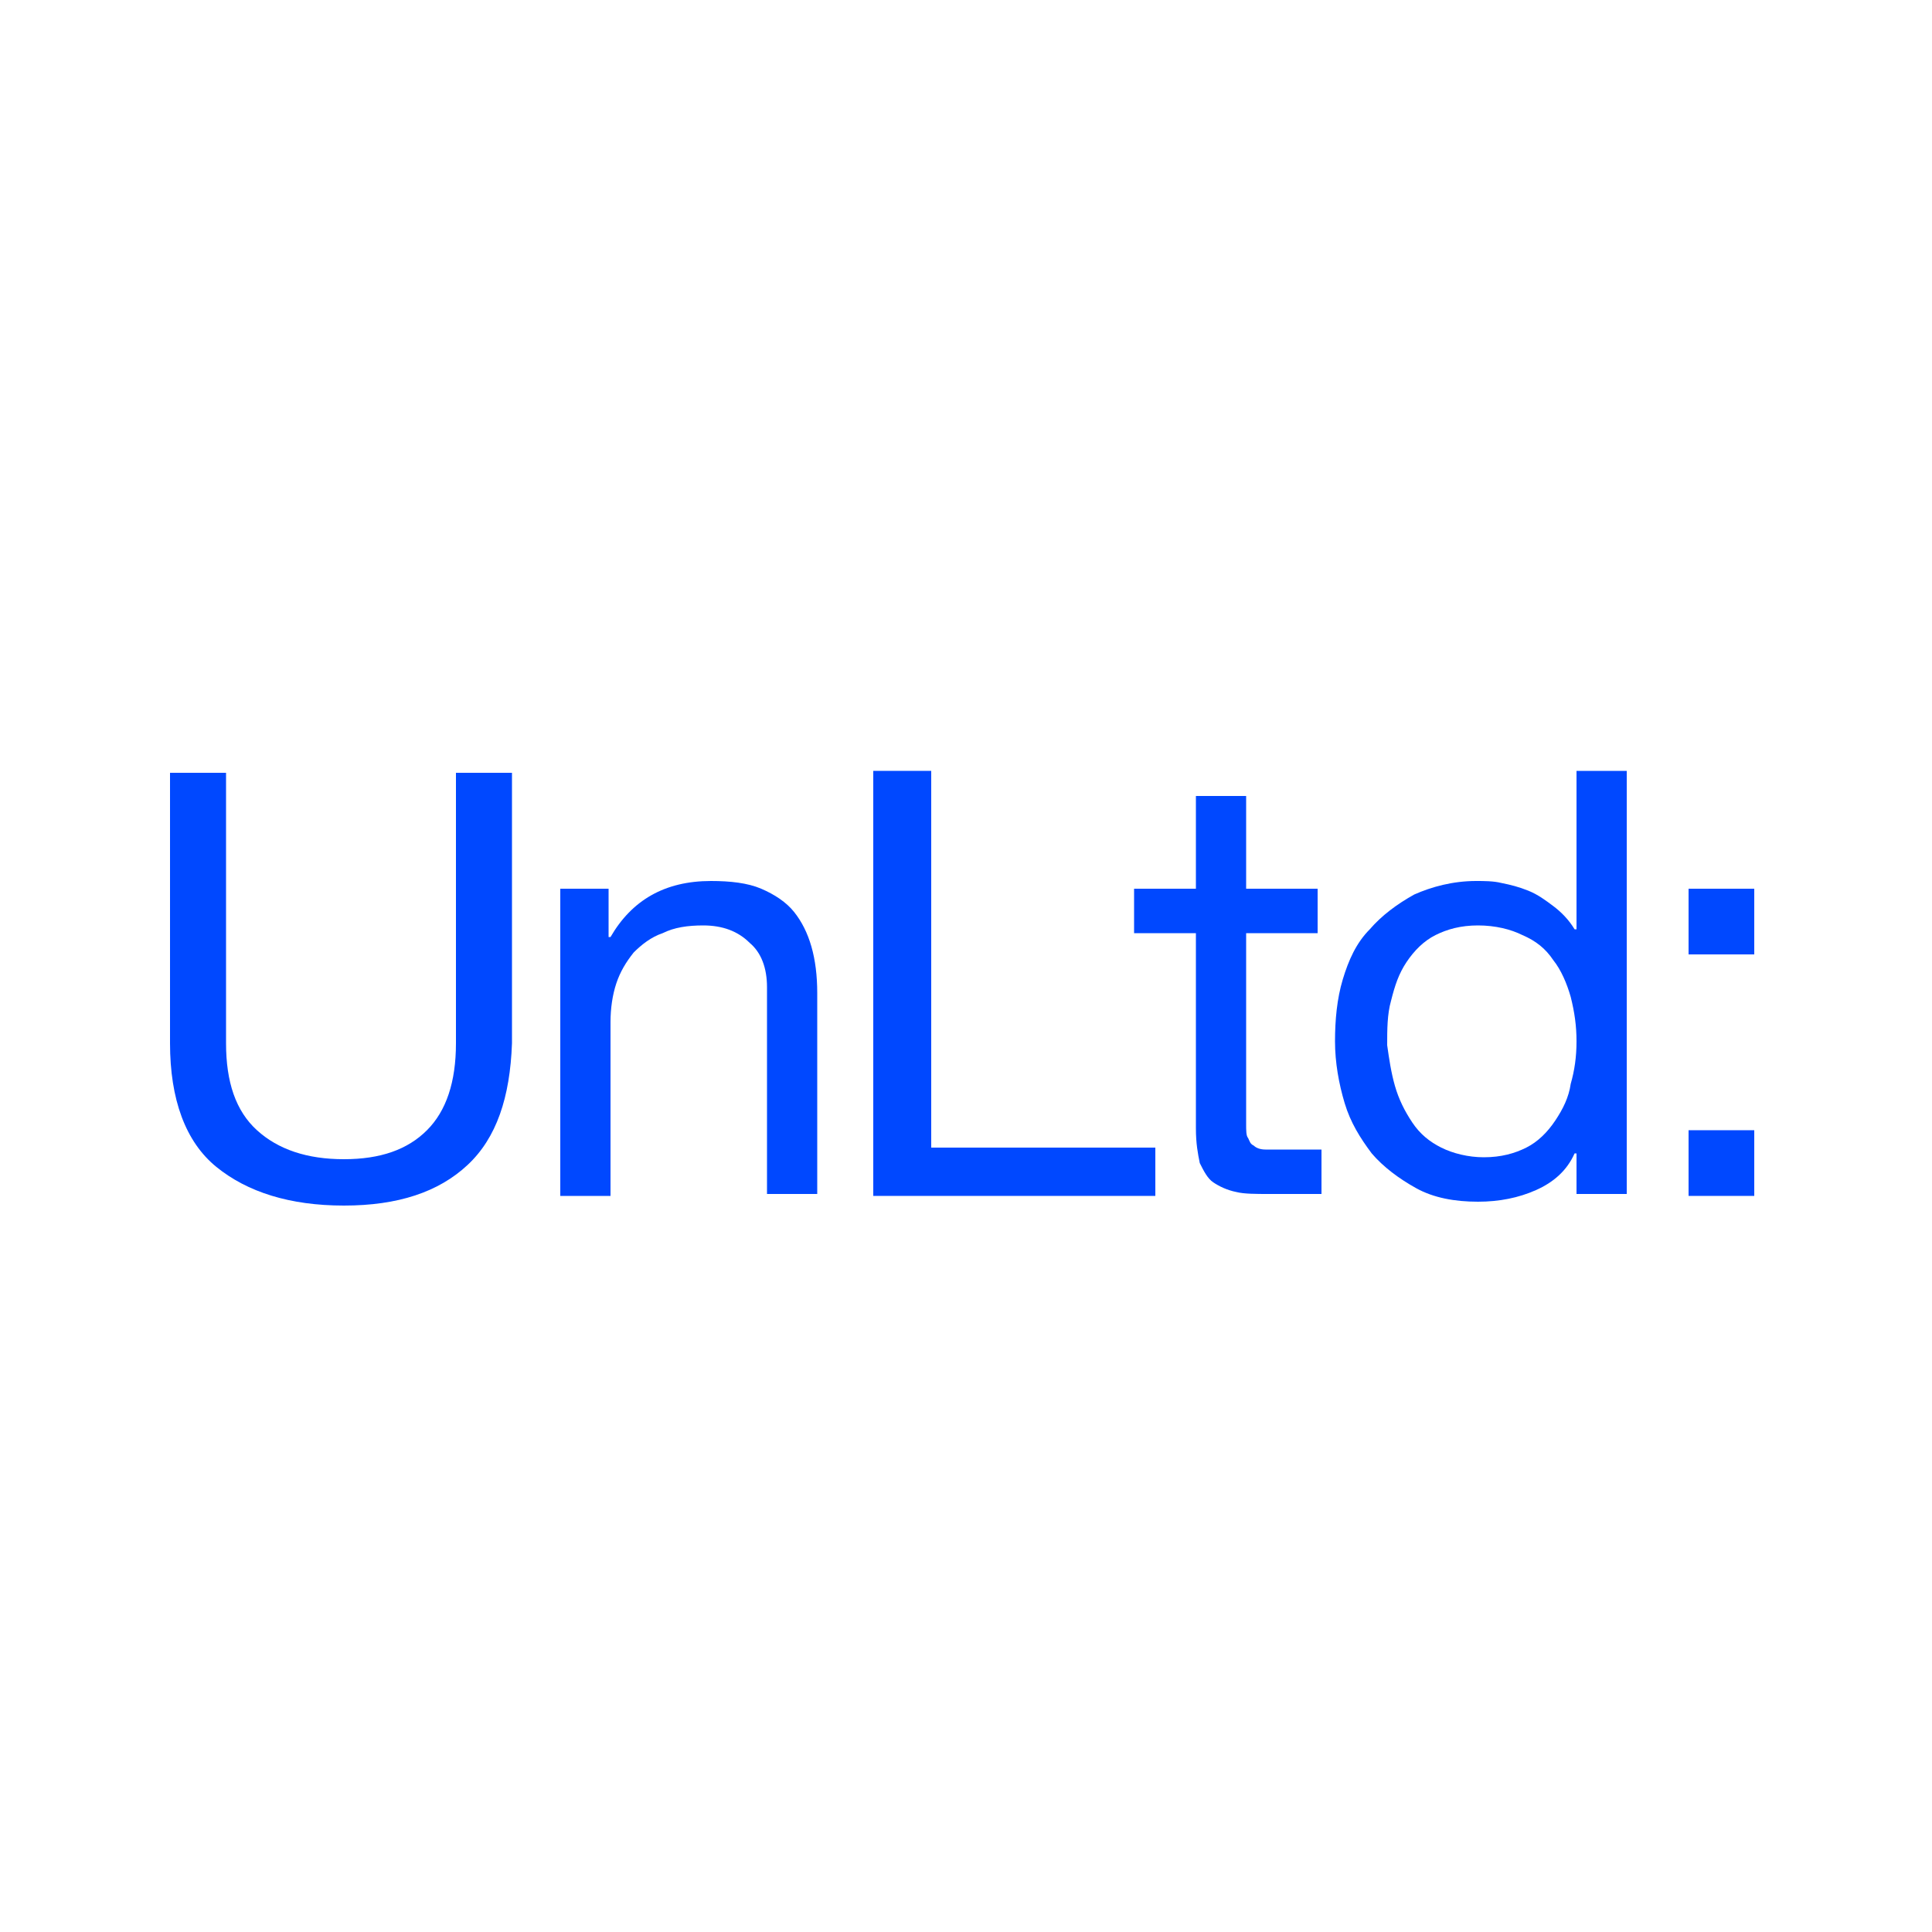
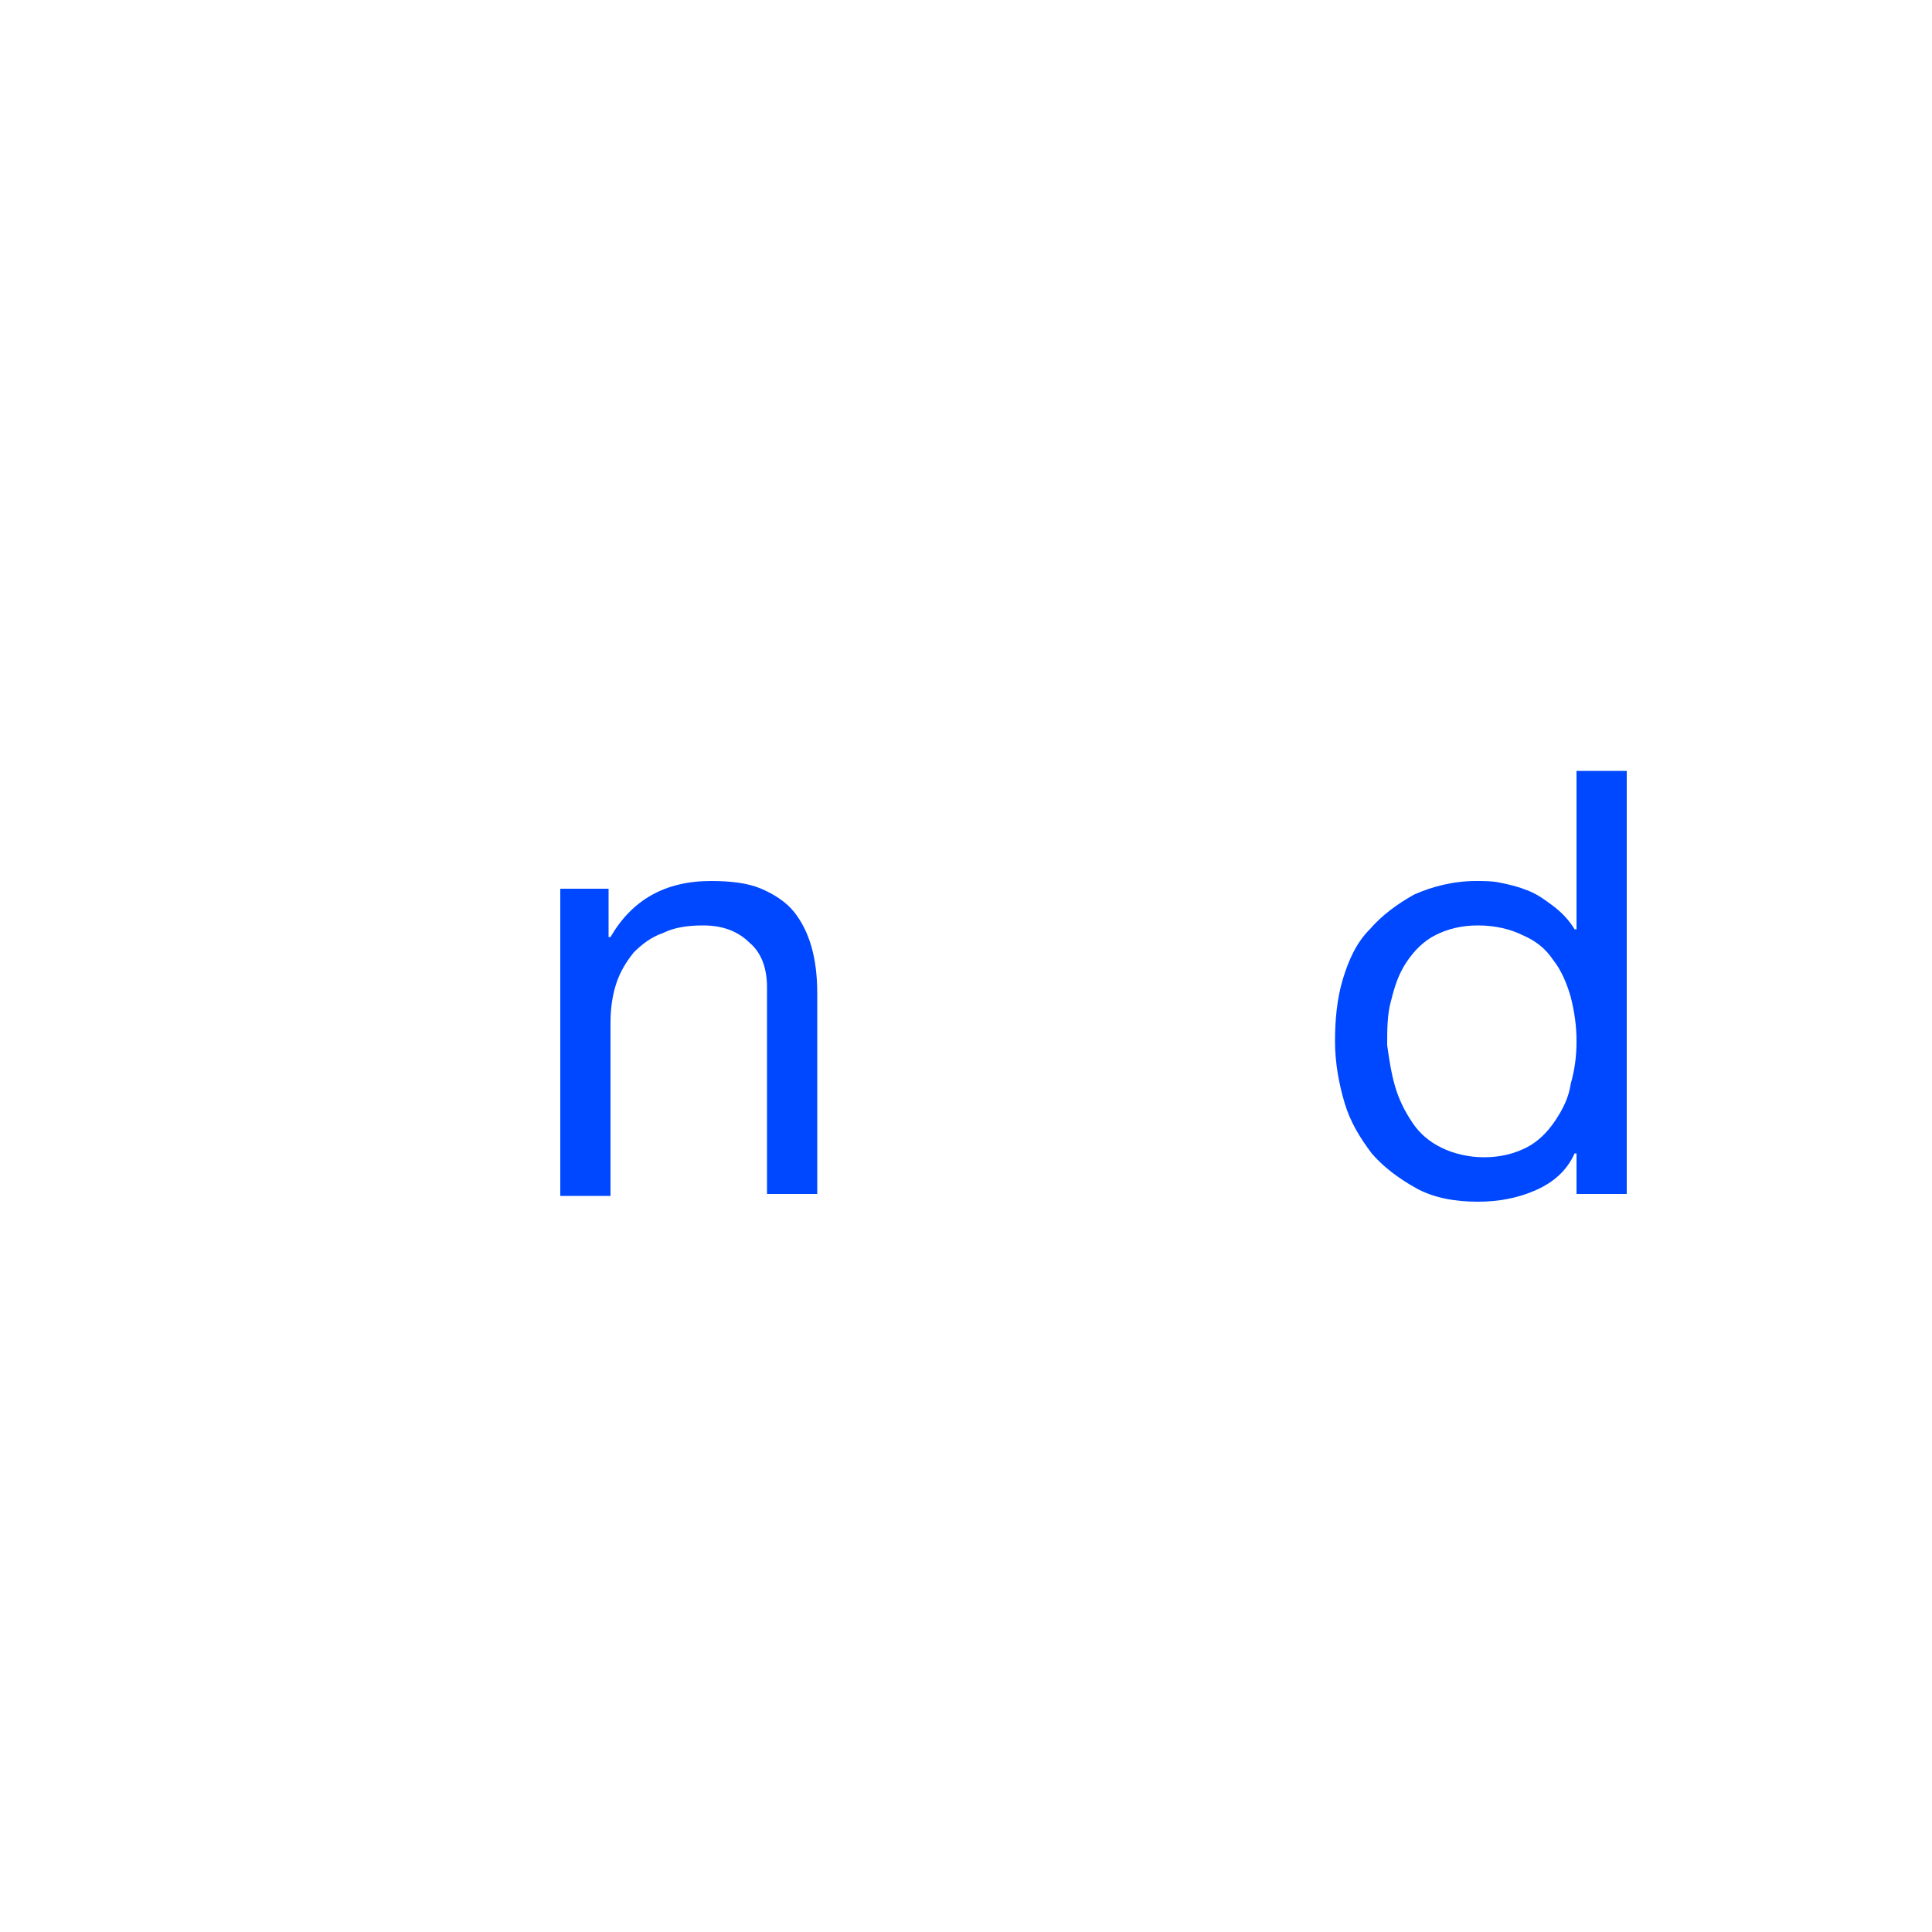
<svg xmlns="http://www.w3.org/2000/svg" version="1.1" id="unltd-logo" x="0px" y="0px" viewBox="0 0 100 100" style="enable-background:new 0 0 100 100;" xml:space="preserve">
  <style type="text/css">
	.st0{fill:#0048FF;}
</style>
  <g>
    <path class="st0" d="M31.5,46v2.5h0.1c1.1-1.9,2.8-2.9,5.2-2.9c1,0,1.9,0.1,2.6,0.4c0.7,0.3,1.3,0.7,1.7,1.2   c0.4,0.5,0.7,1.1,0.9,1.8c0.2,0.7,0.3,1.5,0.3,2.4v10.4h-2.6V51.1c0-1-0.3-1.8-0.9-2.3c-0.6-0.6-1.4-0.9-2.4-0.9   c-0.8,0-1.5,0.1-2.1,0.4c-0.6,0.2-1.1,0.6-1.5,1c-0.4,0.5-0.7,1-0.9,1.6c-0.2,0.6-0.3,1.3-0.3,2v9H29V46H31.5z" />
-     <path class="st0" d="M24.2,60.3c-1.5,1.4-3.6,2.1-6.4,2.1c-2.8,0-5-0.7-6.6-2c-1.6-1.3-2.4-3.5-2.4-6.4v-14h2.9v14   c0,2,0.5,3.5,1.6,4.5s2.6,1.5,4.5,1.5c1.9,0,3.3-0.5,4.3-1.5c1-1,1.5-2.5,1.5-4.5v-14h2.9v14C26.4,56.8,25.7,58.9,24.2,60.3z" />
-     <path class="st0" d="M48.2,39.9v19.5h11.6v2.5H45.2V39.9H48.2z" />
-     <path class="st0" d="M68.2,46v2.3h-3.7v9.9c0,0.3,0,0.6,0.1,0.7c0.1,0.2,0.1,0.3,0.3,0.4c0.1,0.1,0.3,0.2,0.6,0.2c0.3,0,0.6,0,1,0   h1.9v2.3h-2.7c-0.7,0-1.3,0-1.7-0.1c-0.5-0.1-0.9-0.3-1.2-0.5c-0.3-0.2-0.5-0.6-0.7-1c-0.1-0.5-0.2-1-0.2-1.8V48.3h-3.2V46h3.2   v-4.8h2.6V46H68.2z" />
    <path class="st0" d="M81.6,61.9v-2.2h-0.1c-0.4,0.9-1.1,1.5-2,1.9c-0.9,0.4-1.9,0.6-3,0.6c-1.2,0-2.3-0.2-3.2-0.7   c-0.9-0.5-1.7-1.1-2.3-1.8c-0.6-0.8-1.1-1.6-1.4-2.6c-0.3-1-0.5-2.1-0.5-3.2c0-1.1,0.1-2.2,0.4-3.2c0.3-1,0.7-1.9,1.4-2.6   c0.6-0.7,1.4-1.3,2.3-1.8c0.9-0.4,2-0.7,3.2-0.7c0.4,0,0.9,0,1.3,0.1c0.5,0.1,0.9,0.2,1.4,0.4c0.5,0.2,0.9,0.5,1.3,0.8   c0.4,0.3,0.8,0.7,1.1,1.2h0.1v-8.2h2.6v21.9H81.6z M72.2,56.2c0.2,0.7,0.5,1.3,0.9,1.9c0.4,0.6,0.9,1,1.5,1.3   c0.6,0.3,1.4,0.5,2.2,0.5c0.9,0,1.6-0.2,2.2-0.5c0.6-0.3,1.1-0.8,1.5-1.4c0.4-0.6,0.7-1.2,0.8-1.9c0.2-0.7,0.3-1.4,0.3-2.2   c0-0.8-0.1-1.5-0.3-2.3c-0.2-0.7-0.5-1.4-0.9-1.9c-0.4-0.6-0.9-1-1.6-1.3c-0.6-0.3-1.4-0.5-2.3-0.5c-0.9,0-1.6,0.2-2.2,0.5   c-0.6,0.3-1.1,0.8-1.5,1.4c-0.4,0.6-0.6,1.2-0.8,2c-0.2,0.7-0.2,1.5-0.2,2.3C71.9,54.8,72,55.5,72.2,56.2z" />
-     <path class="st0" d="M87.4,49.4V46h3.4v3.4H87.4z M90.8,58.5v3.4h-3.4v-3.4H90.8z" />
  </g>
</svg>